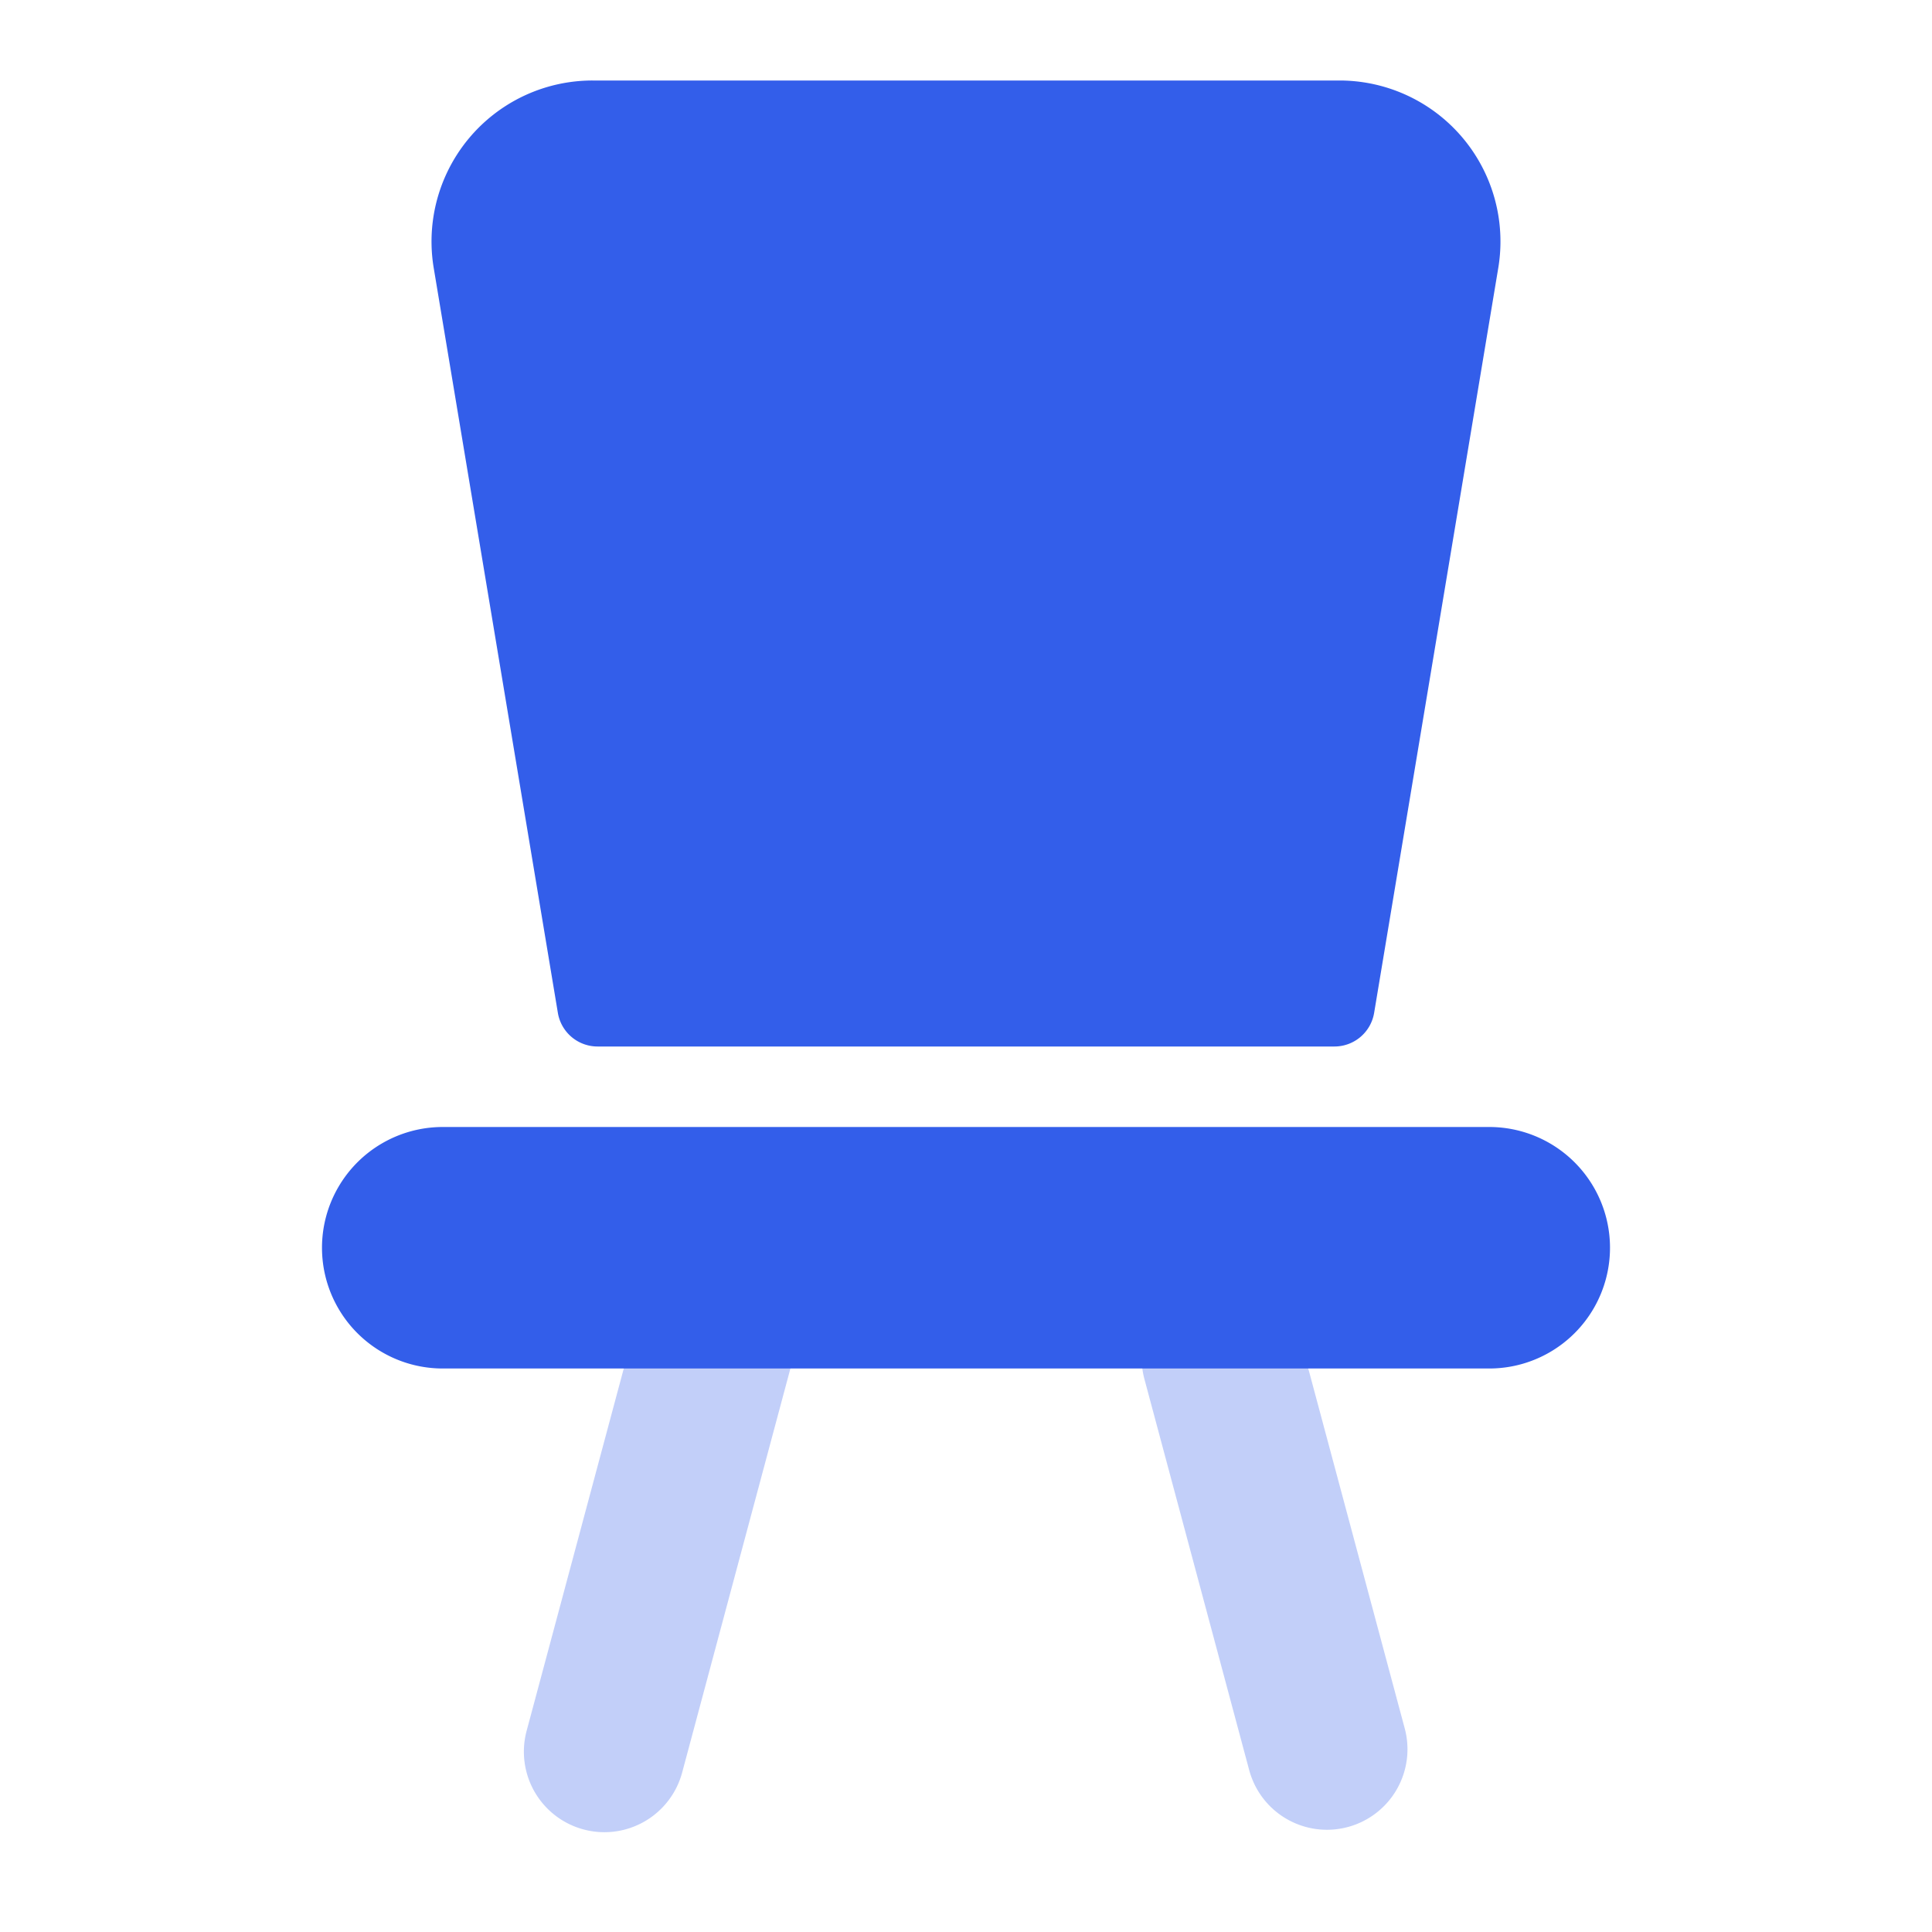
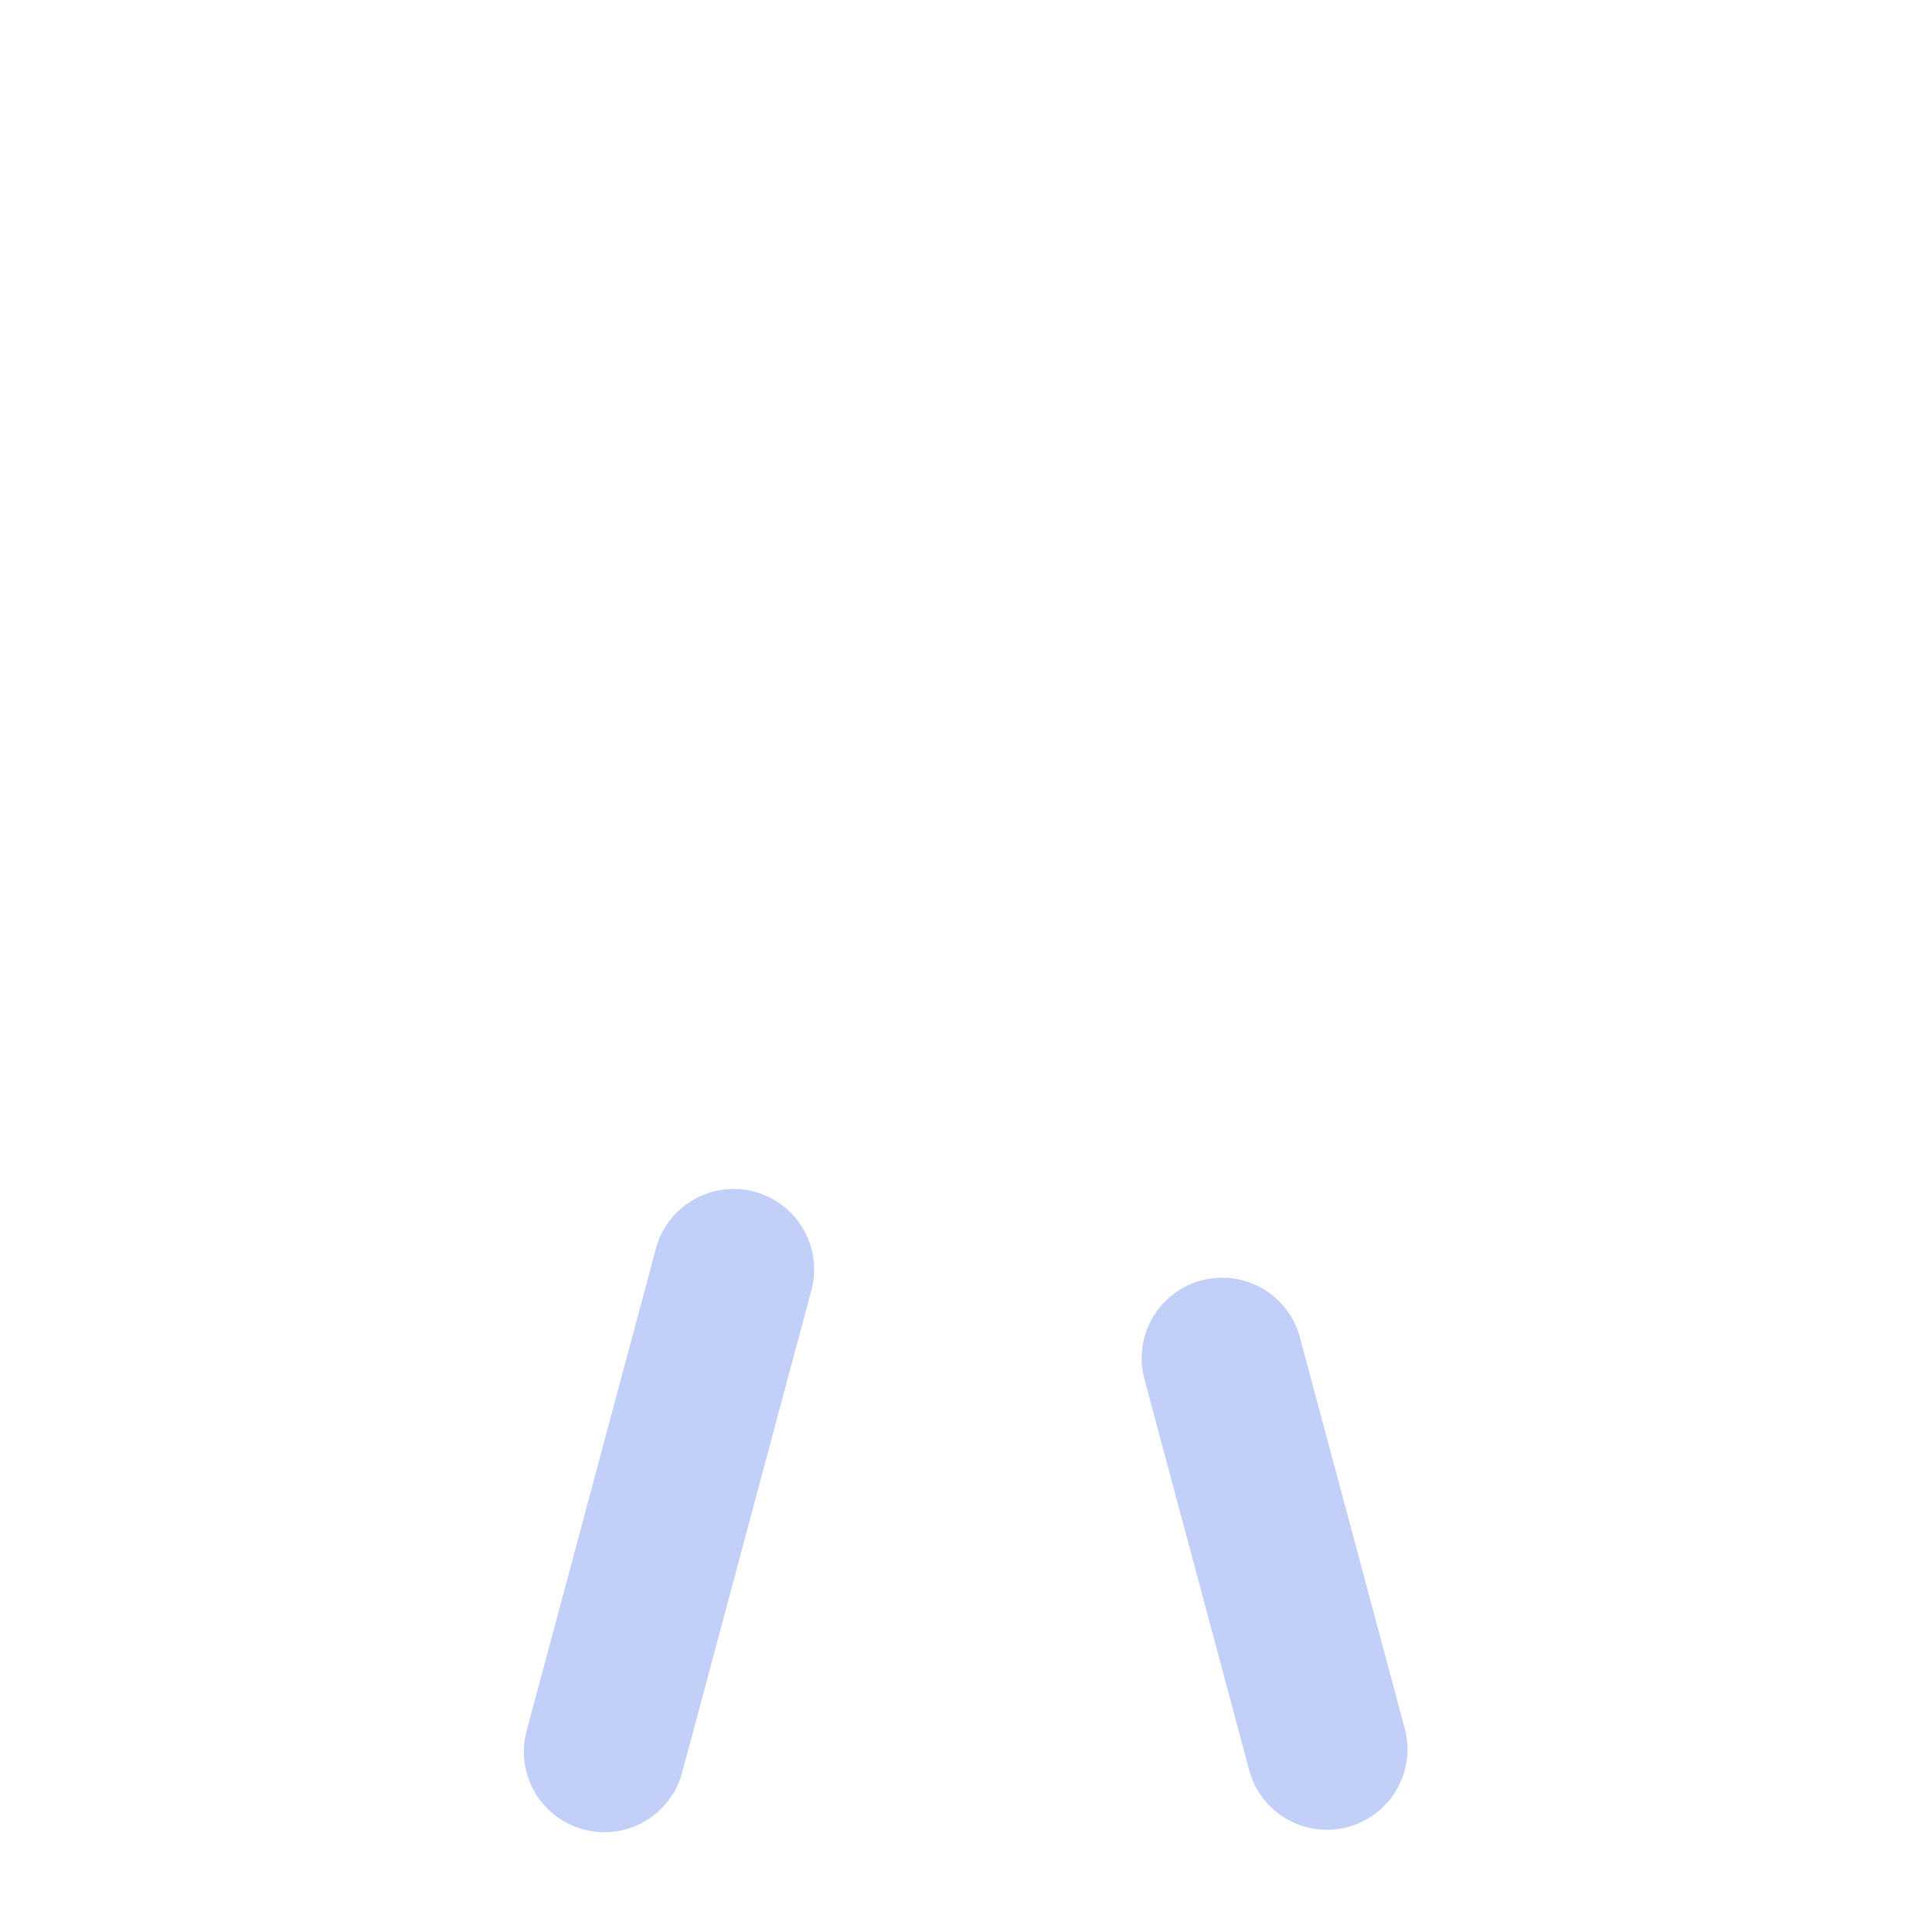
<svg xmlns="http://www.w3.org/2000/svg" width="24" height="24" viewBox="0 0 24 24">
  <g fill="none" fill-rule="evenodd">
    <path d="M0 0h24v24H0z" />
    <path d="M6.542 21.501l1.599-5.964a1 1 0 111.931.518l-1.598 5.964a1 1 0 01-1.932-.518zm10.908-.03a1 1 0 01-1.932.518l-1.303-4.863a1 1 0 011.932-.517l1.303 4.862z" fill="#335EEA" opacity=".3" />
-     <path d="M7.36 1h9.28a2 2 0 011.972 2.329l-1.542 9.253a.5.5 0 01-.494.418H7.424a.5.5 0 01-.494-.418L5.388 3.33A2 2 0 017.361 1zM5.5 14h13a1.5 1.5 0 010 3h-13a1.5 1.5 0 010-3z" fill="#335EEA" />
  </g>
</svg>